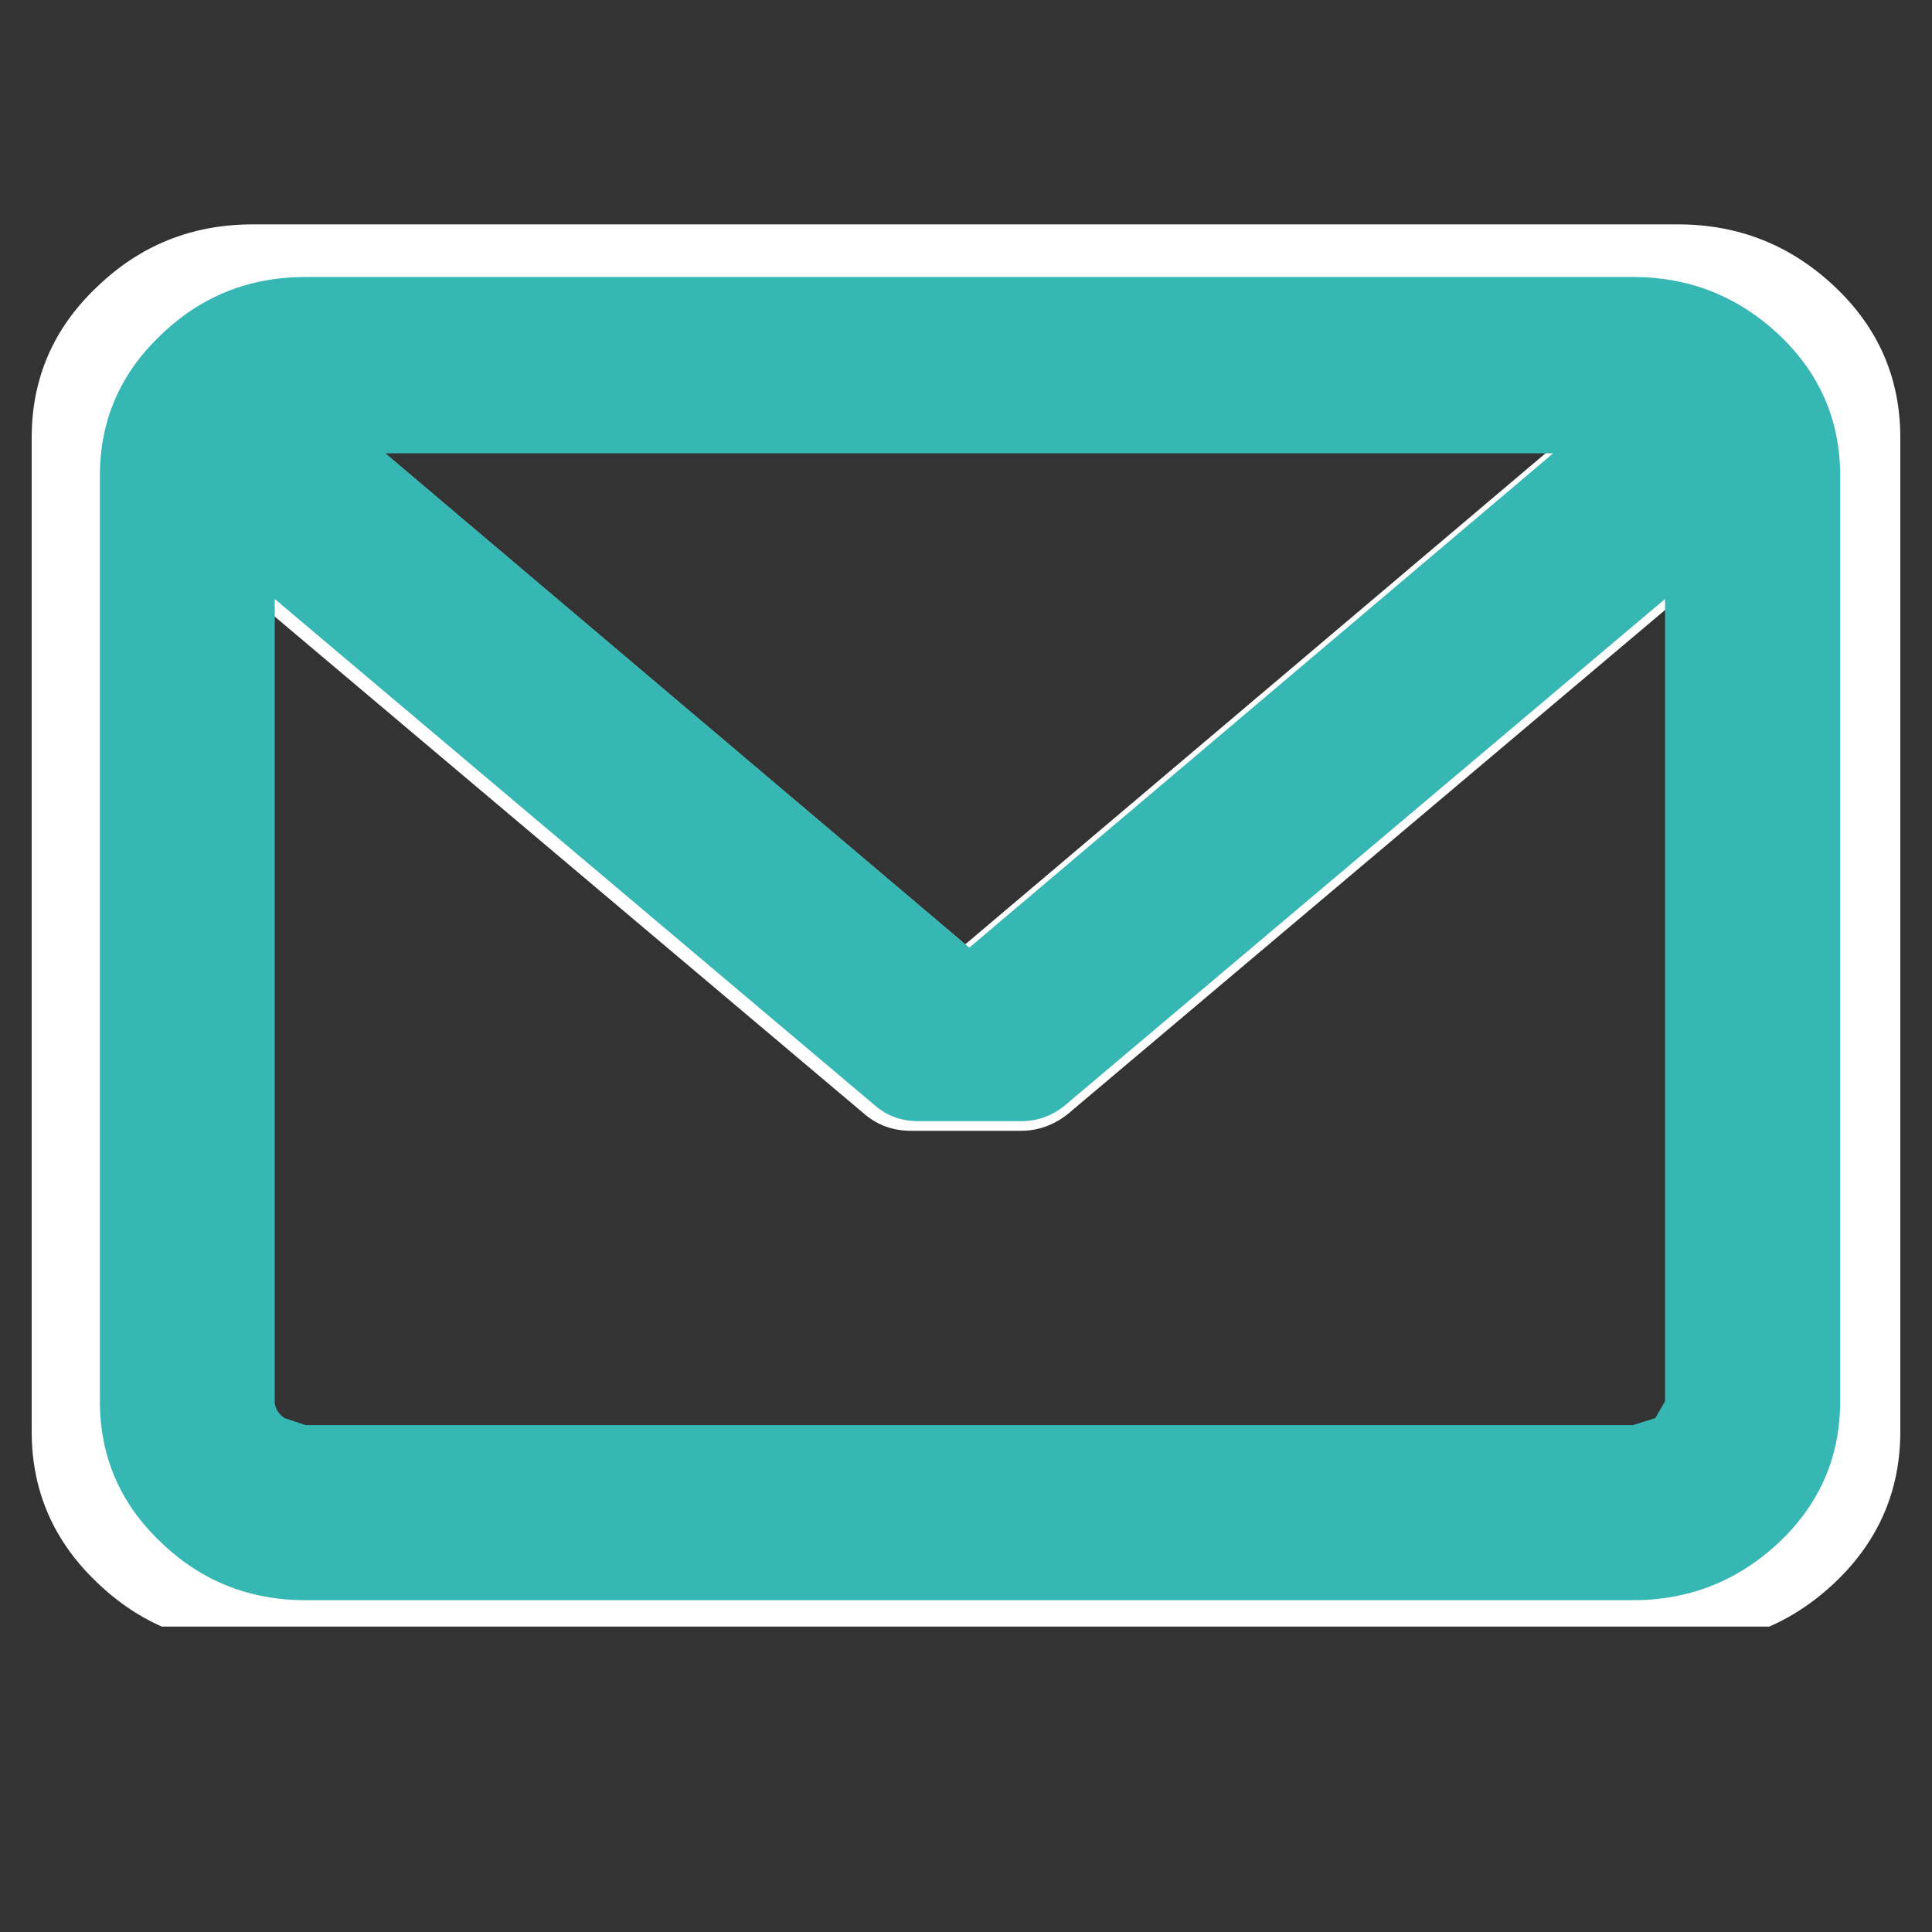
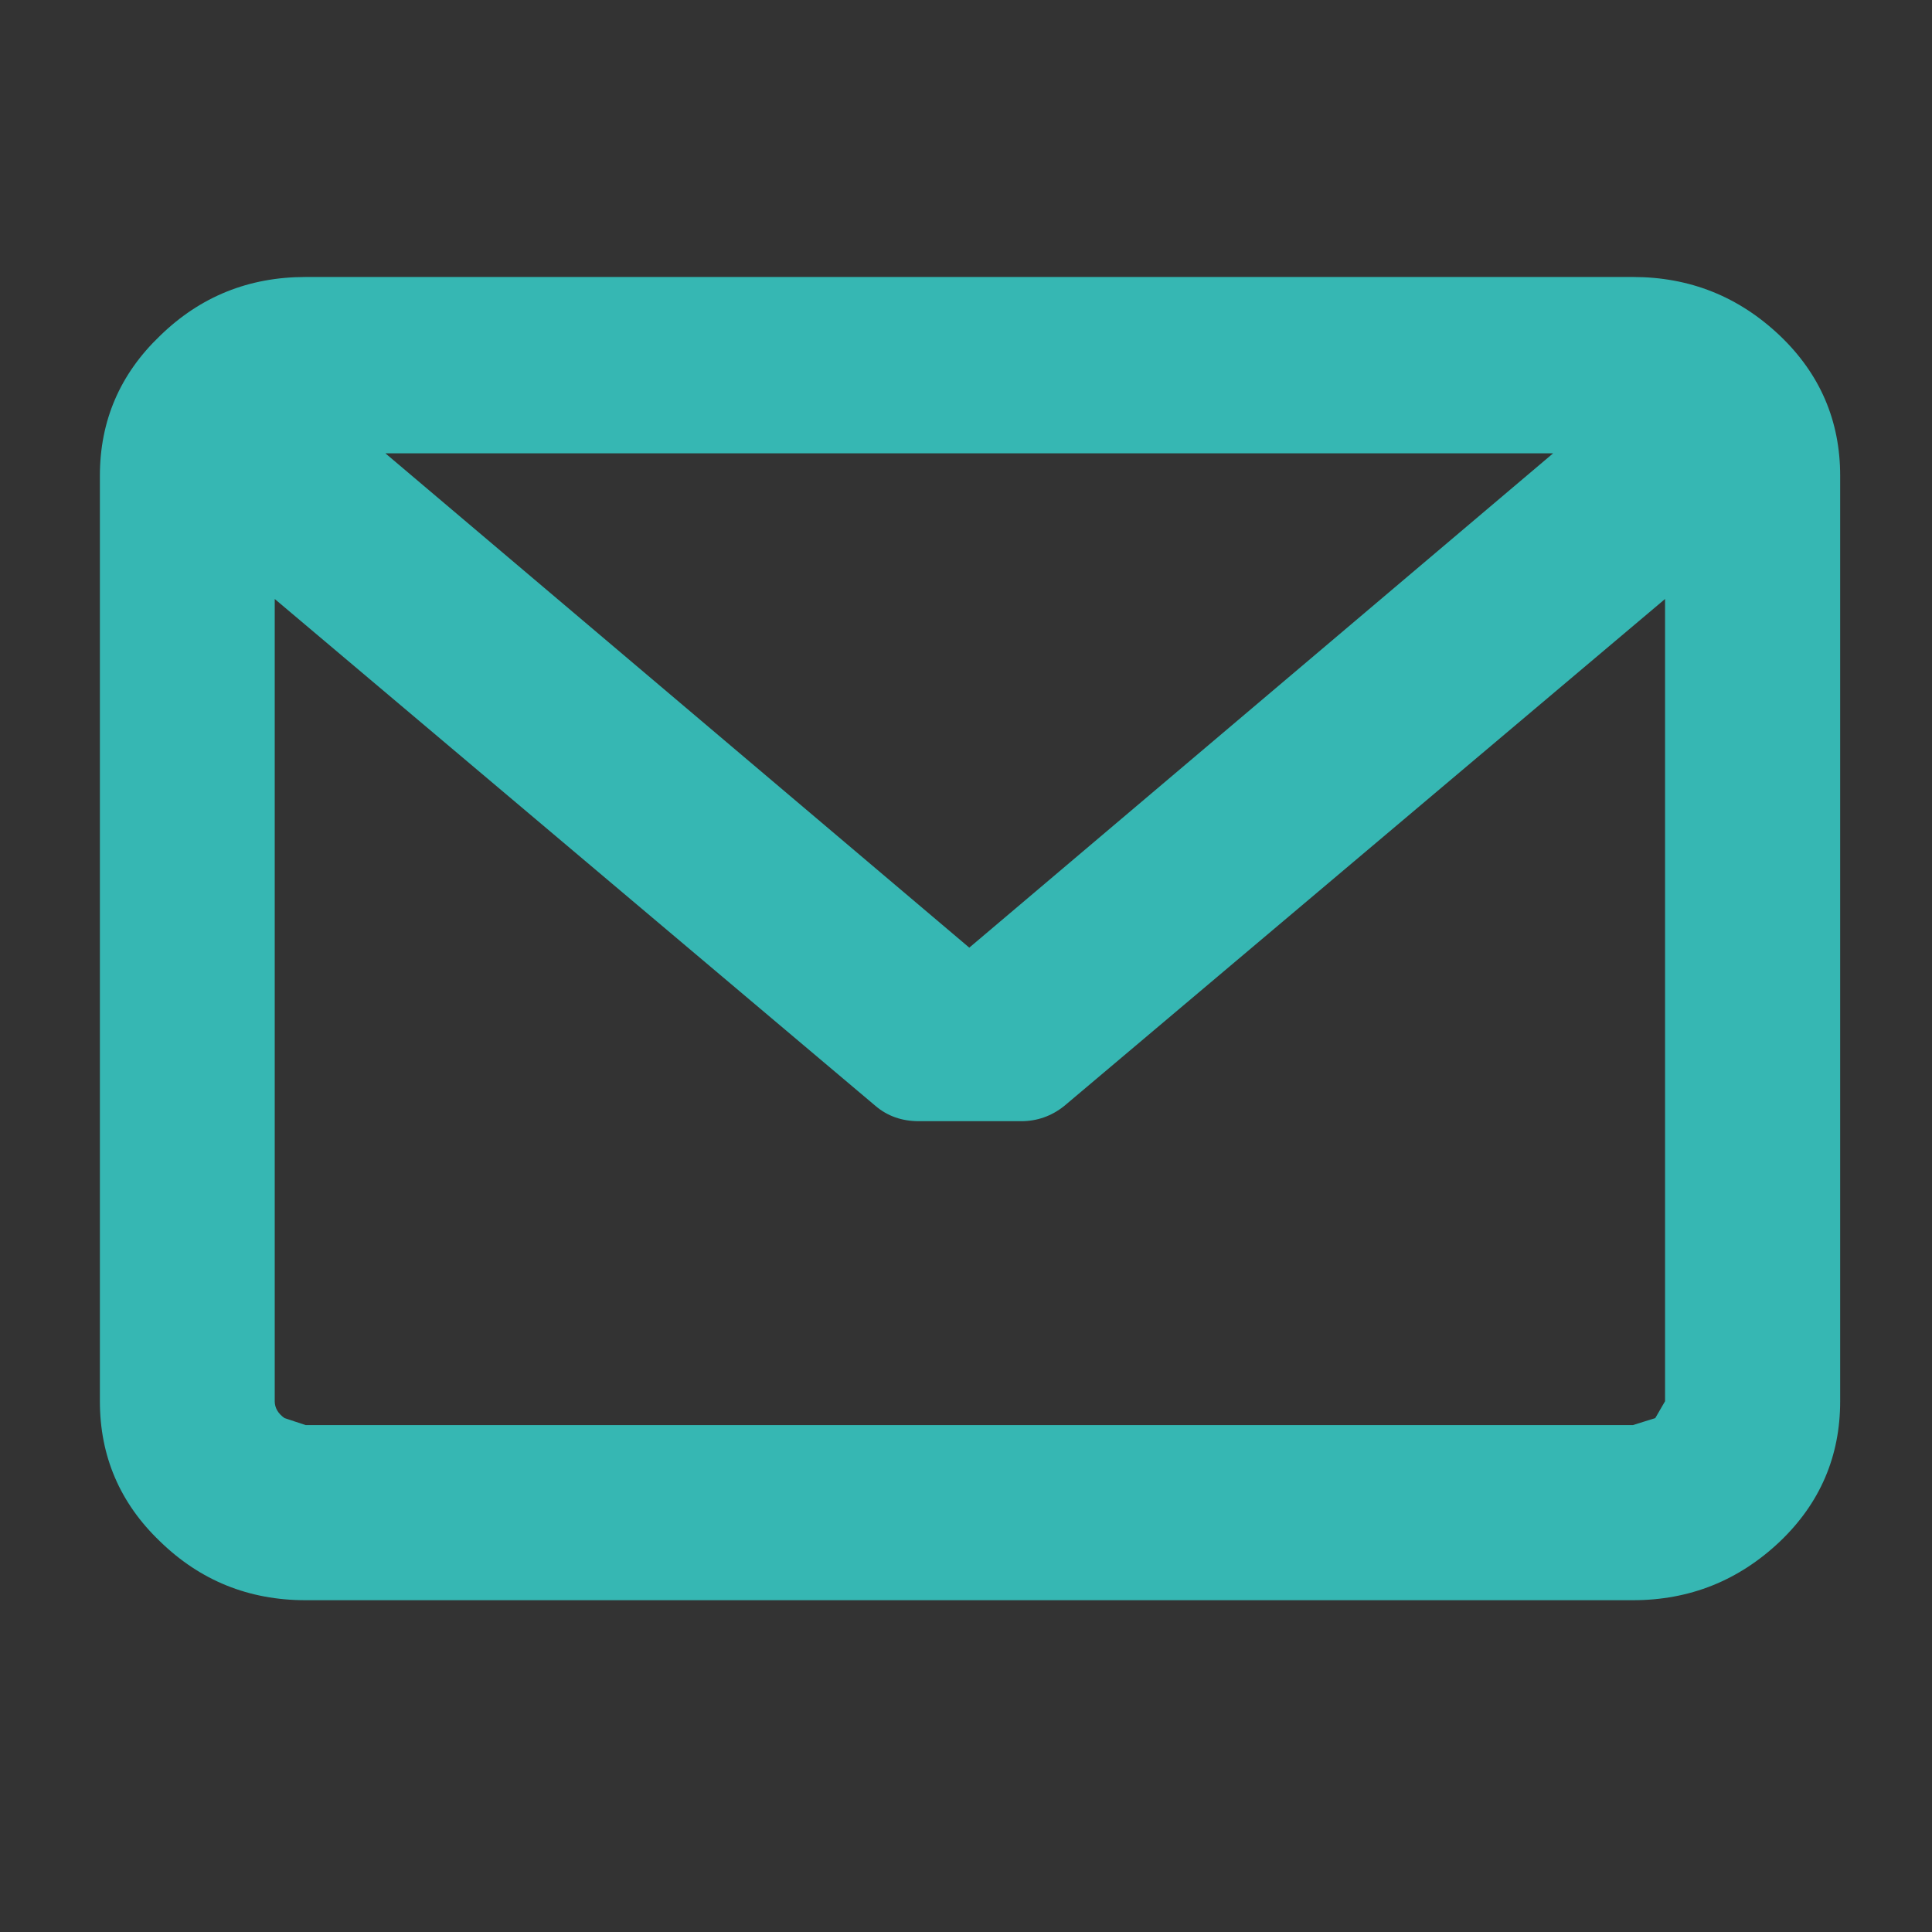
<svg xmlns="http://www.w3.org/2000/svg" width="40" zoomAndPan="magnify" viewBox="0 0 30 30" height="40" preserveAspectRatio="xMidYMid meet" version="1.0">
  <rect x="0" y="0" width="30" height="30" fill="#333333" stroke="none" />
  <defs>
    <clipPath id="9f6b4ffe07">
-       <path d="M 0.484 3.484 L 29.516 3.484 L 29.516 25.258 L 0.484 25.258 Z M 0.484 3.484 " clip-rule="nonzero" />
-     </clipPath>
+       </clipPath>
  </defs>
  <g clip-path="url(#9f6b4ffe07)">
    <path fill="#ffffff" d="M 26.59 8.852 L 16.578 17.301 C 16.359 17.473 16.117 17.559 15.852 17.559 L 14.148 17.559 C 13.867 17.559 13.629 17.473 13.426 17.301 L 3.41 8.852 L 3.41 22.227 C 3.41 22.336 3.465 22.43 3.574 22.508 L 3.926 22.625 L 26.055 22.625 L 26.426 22.508 L 26.59 22.227 L 26.59 8.852 M 29.508 22.227 C 29.508 23.145 29.172 23.922 28.504 24.562 C 27.82 25.215 27.004 25.543 26.055 25.543 L 3.926 25.543 C 2.977 25.543 2.168 25.215 1.496 24.562 C 0.828 23.922 0.492 23.145 0.492 22.227 L 0.492 6.797 C 0.492 5.879 0.828 5.102 1.496 4.465 C 2.168 3.812 2.977 3.484 3.926 3.484 L 26.055 3.484 C 27.004 3.484 27.82 3.812 28.504 4.465 C 29.172 5.102 29.508 5.879 29.508 6.797 L 29.508 22.227 M 14.988 14.664 L 24.723 6.426 L 5.254 6.426 L 14.988 14.664 " fill-opacity="1" fill-rule="nonzero" />
  </g>
  <path fill="#36b7b3" d="M 25.855 9.301 L 16.527 17.172 C 16.328 17.332 16.102 17.41 15.855 17.41 L 14.27 17.41 C 14.008 17.41 13.781 17.332 13.594 17.172 L 4.266 9.301 L 4.266 21.758 C 4.266 21.859 4.316 21.949 4.418 22.02 L 4.746 22.129 L 25.355 22.129 L 25.703 22.02 L 25.855 21.758 L 25.855 9.301 M 28.574 21.758 C 28.574 22.613 28.262 23.34 27.641 23.934 C 27 24.543 26.238 24.848 25.355 24.848 L 4.746 24.848 C 3.863 24.848 3.109 24.543 2.484 23.934 C 1.863 23.34 1.551 22.613 1.551 21.758 L 1.551 7.387 C 1.551 6.535 1.863 5.809 2.484 5.215 C 3.109 4.605 3.863 4.301 4.746 4.301 L 25.355 4.301 C 26.238 4.301 27 4.605 27.641 5.215 C 28.262 5.809 28.574 6.535 28.574 7.387 L 28.574 21.758 M 15.051 14.715 L 24.117 7.039 L 5.984 7.039 L 15.051 14.715 " fill-opacity="1" fill-rule="nonzero" />
</svg>